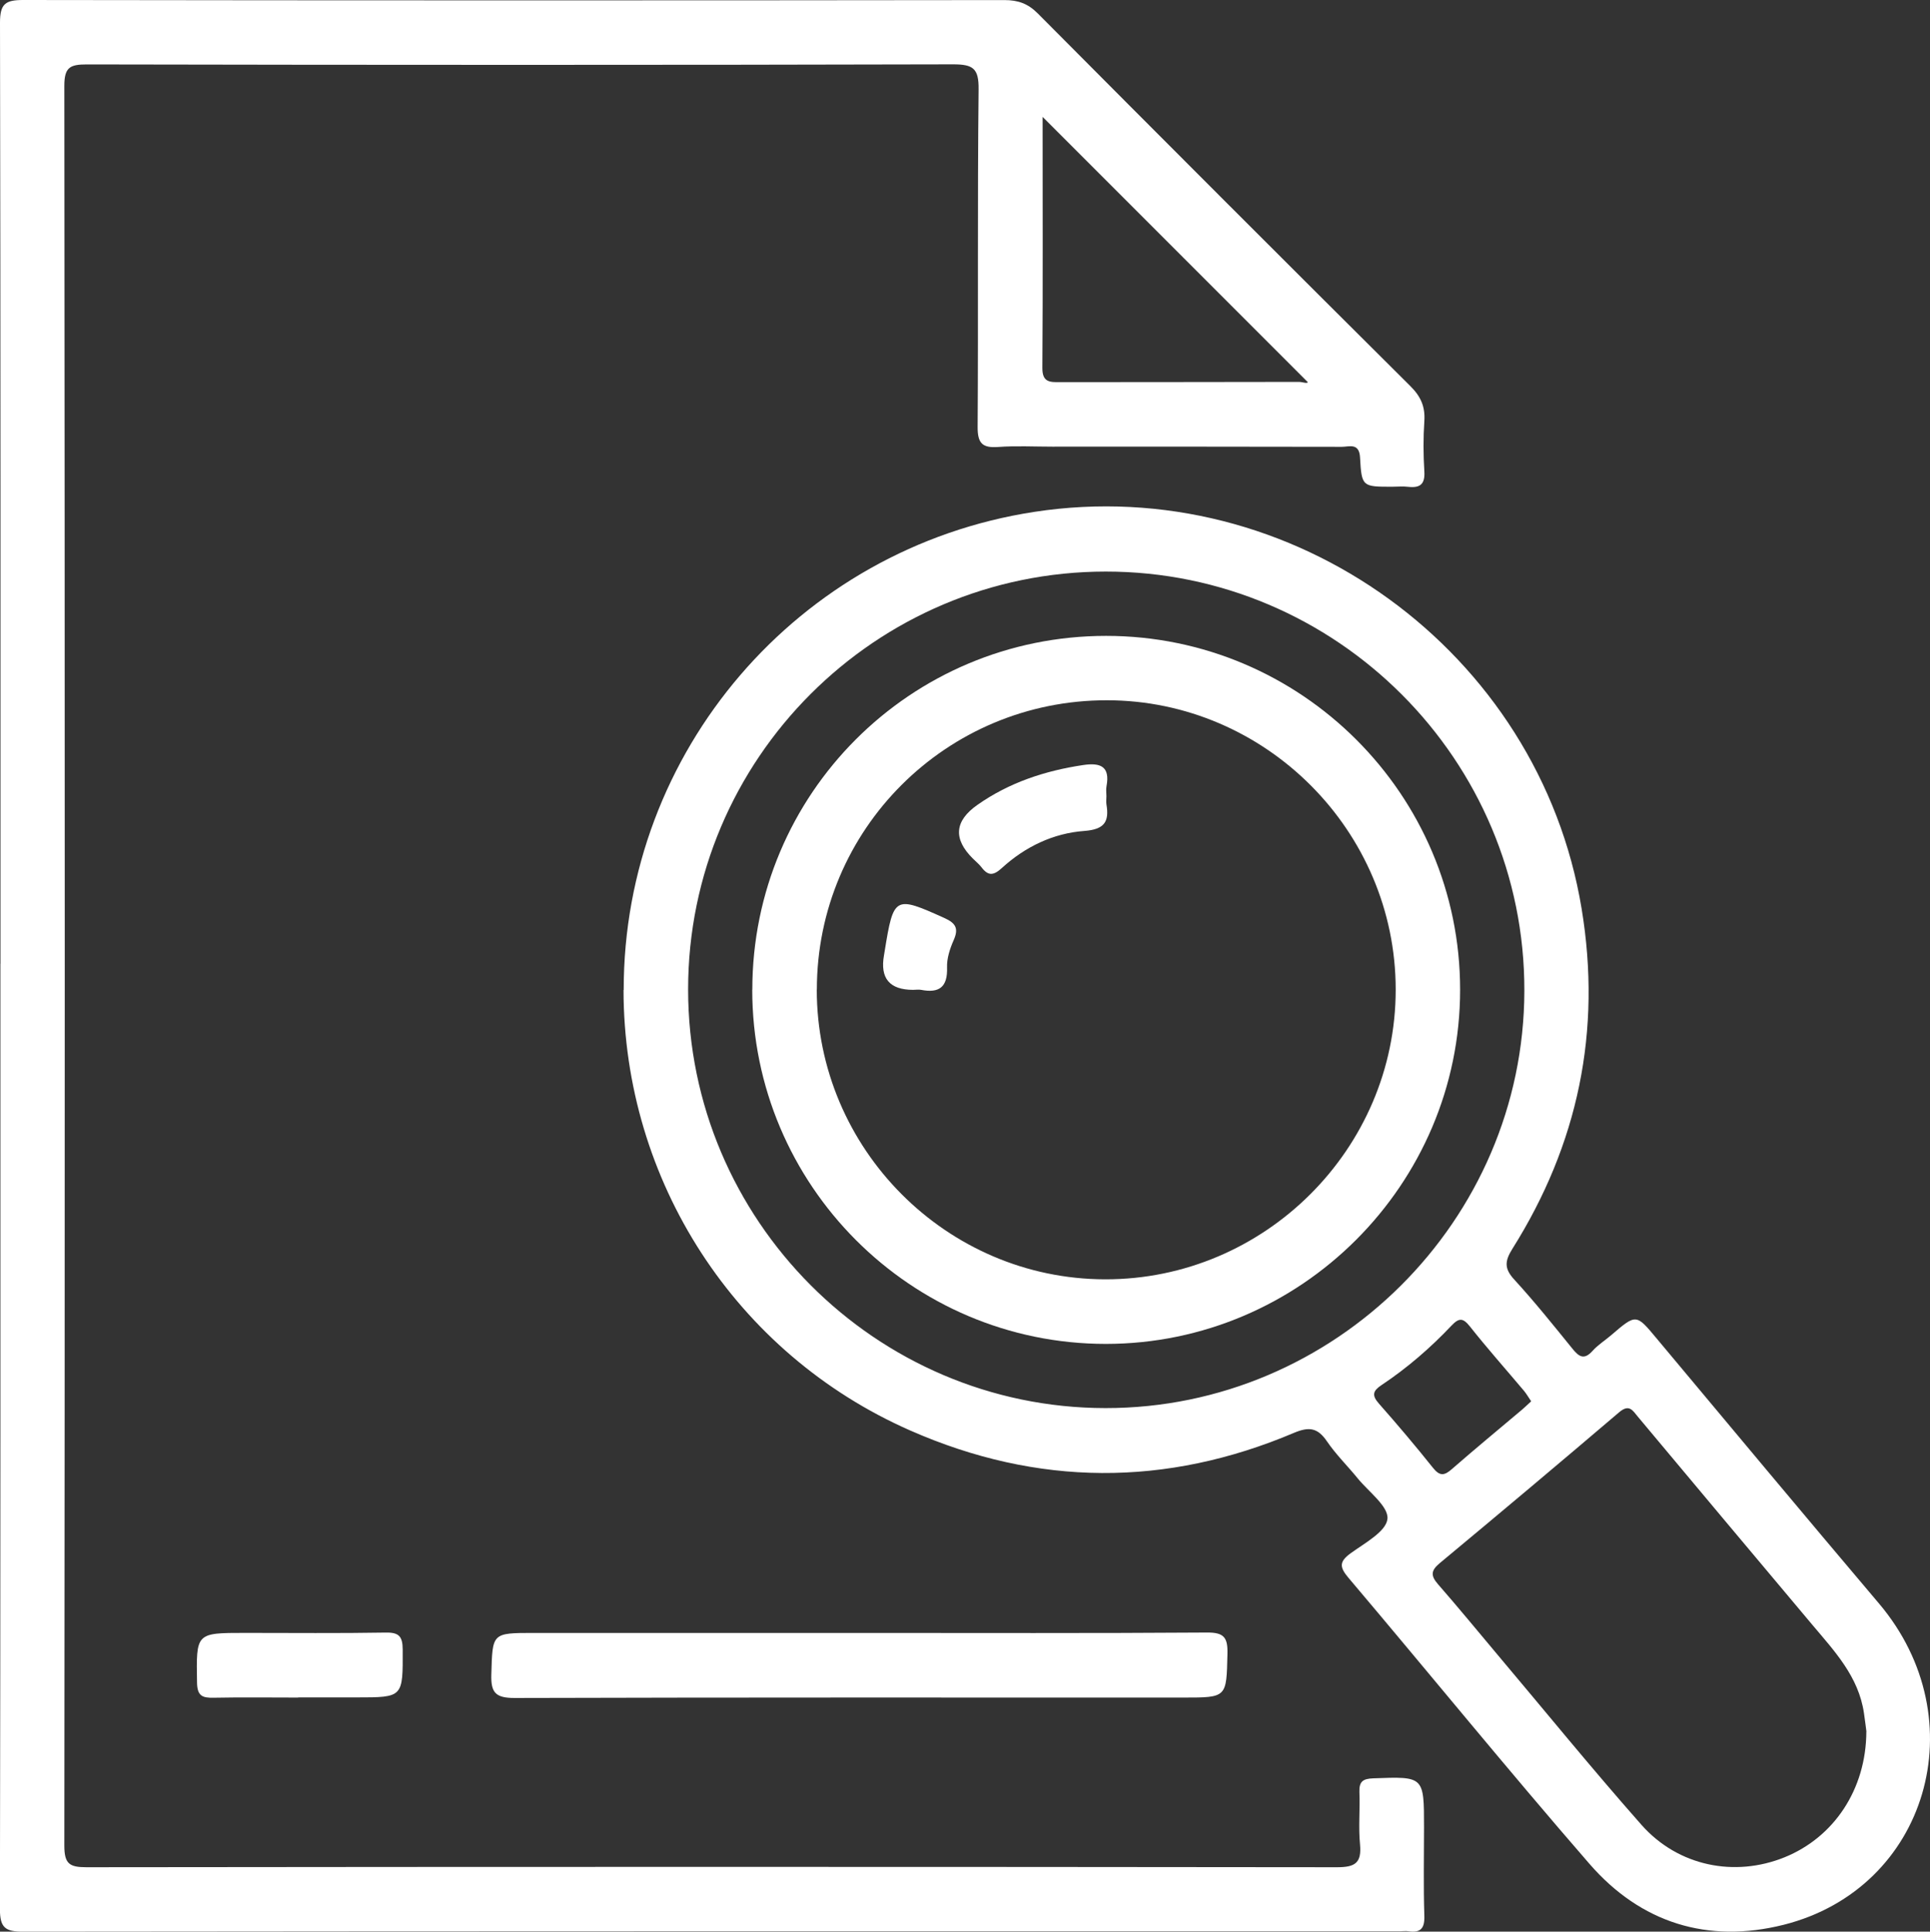
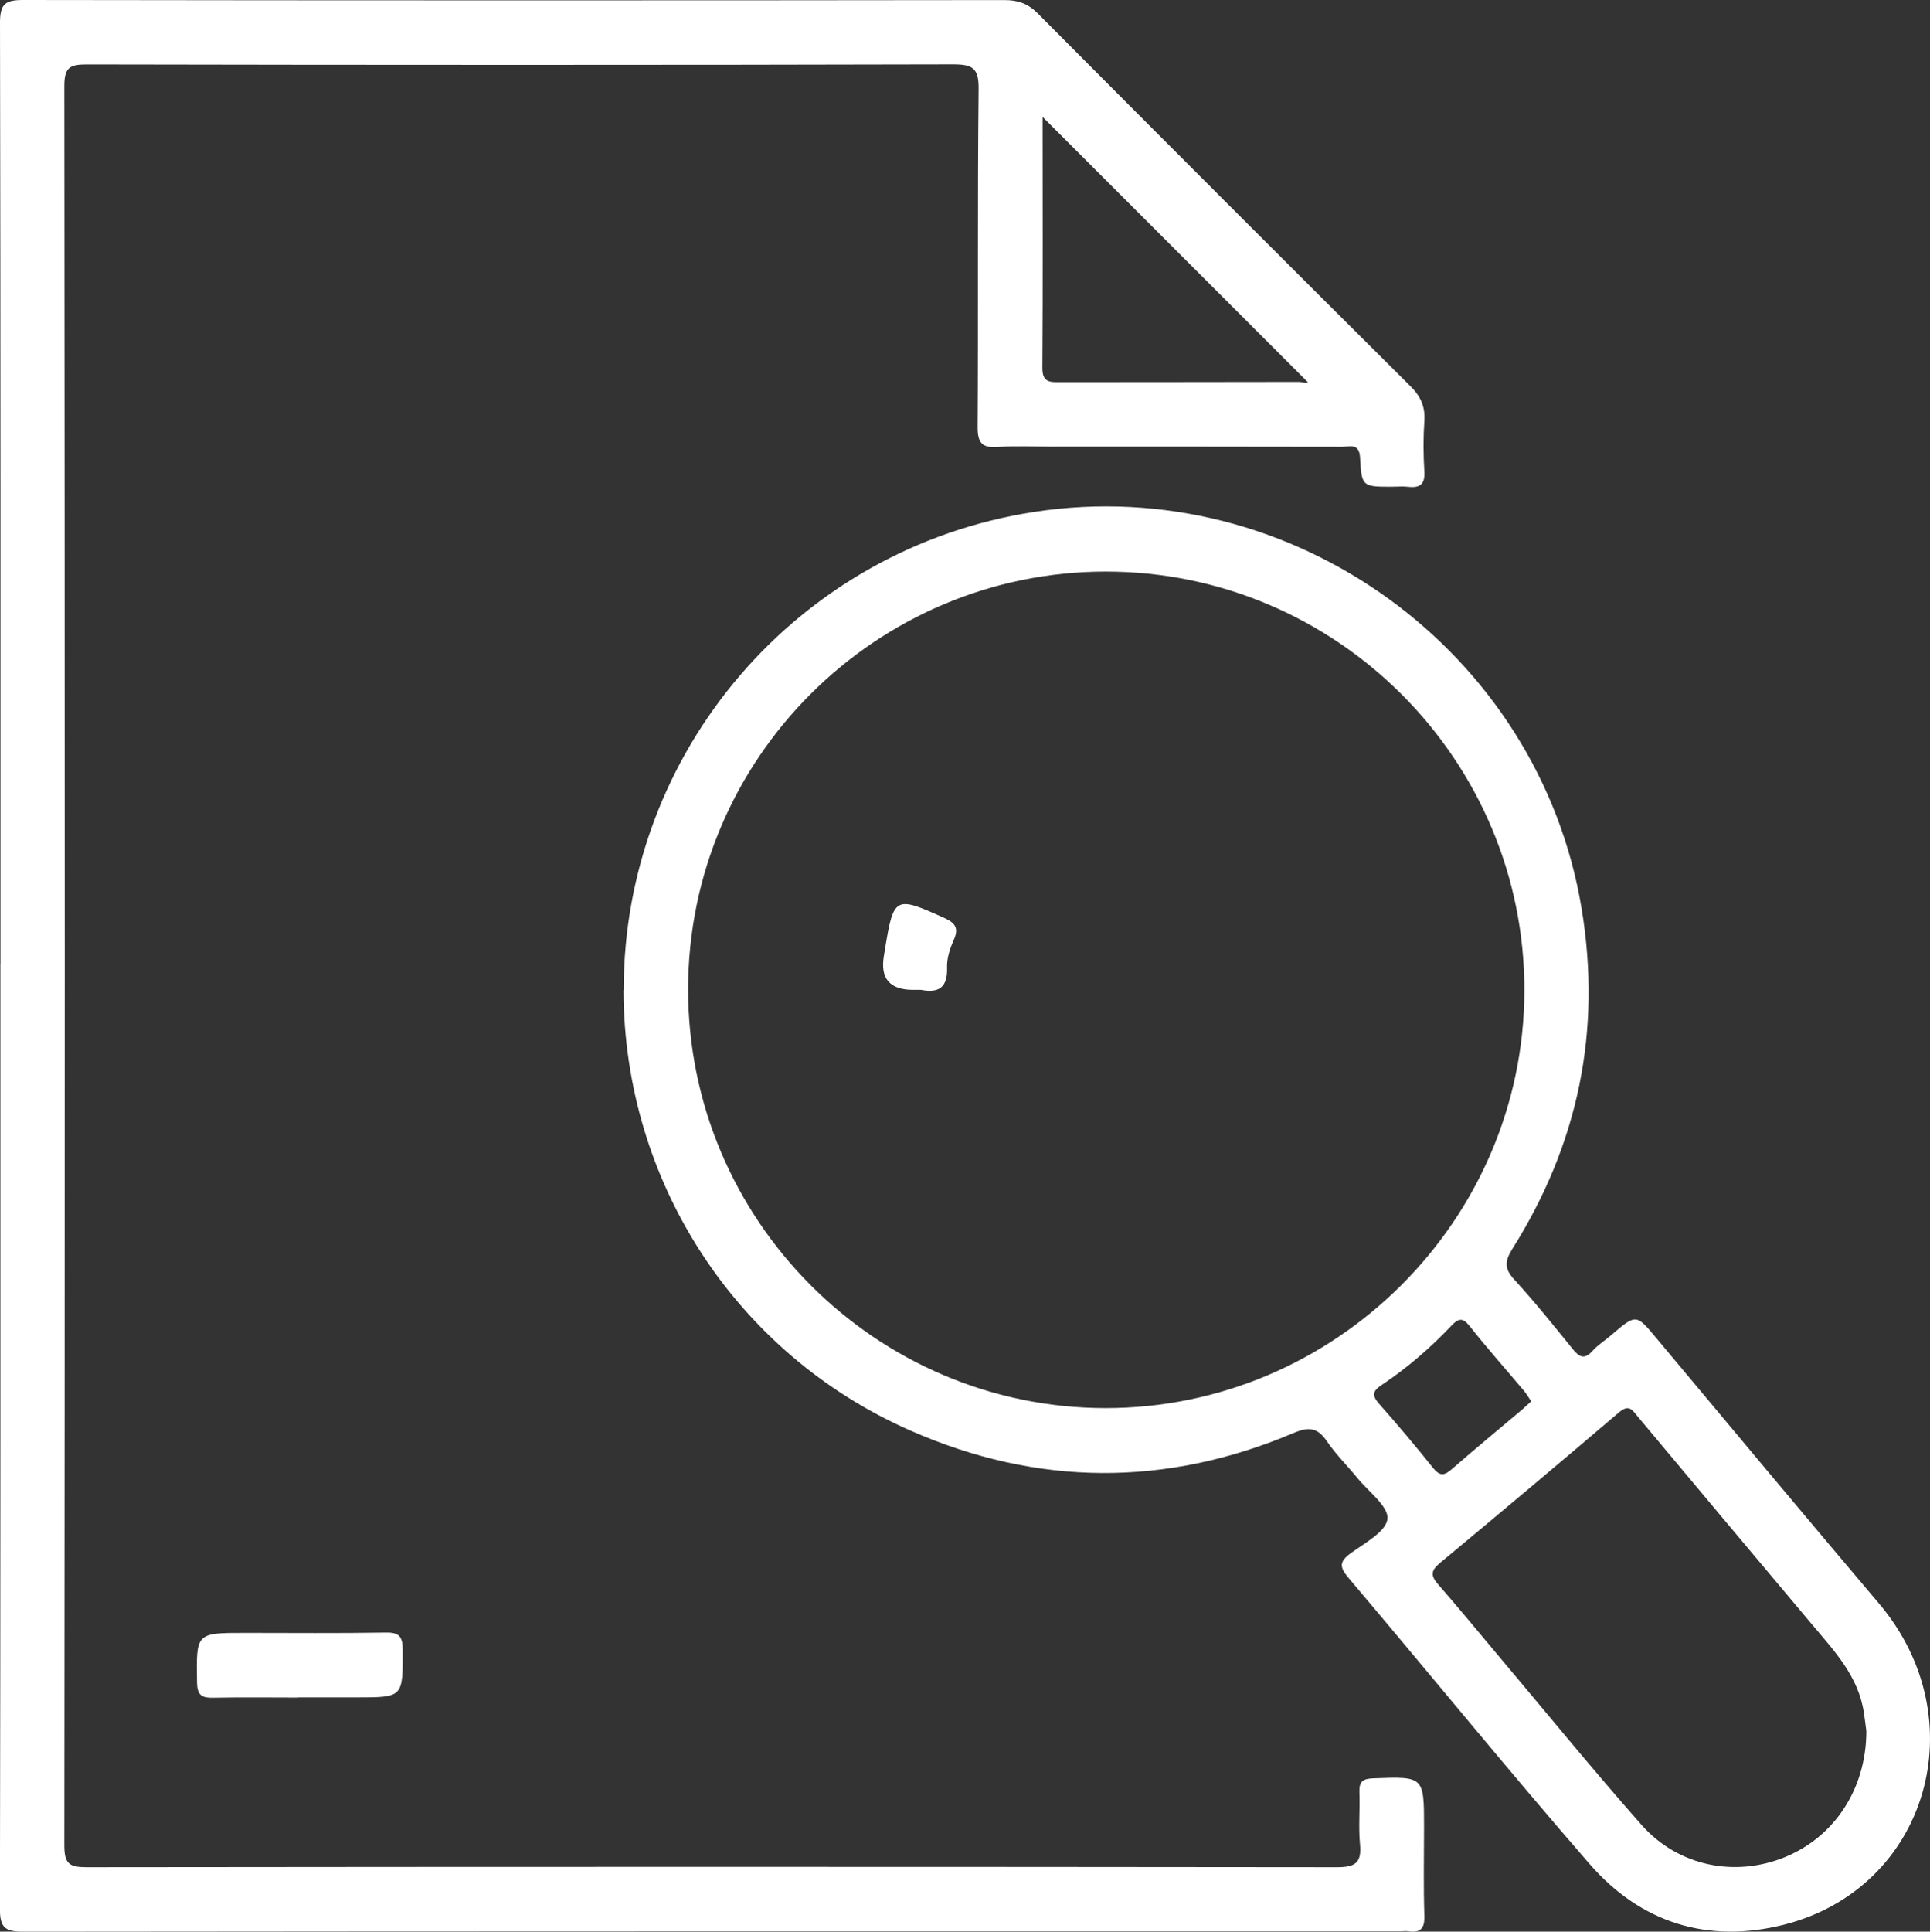
<svg xmlns="http://www.w3.org/2000/svg" fill="none" version="1.1" width="47.97" height="48" viewBox="0 0 47.97 48">
  <rect x="0" y="0" width="47.97" height="48" fill="#333333" stroke="none" />
  <defs>
    <clipPath id="master_svg0_278_3810">
      <rect x="0" y="0" width="47.97" height="48" rx="0" />
    </clipPath>
  </defs>
  <g clip-path="url(#master_svg0_278_3810)">
    <g>
      <g>
        <g>
          <path d="M0.012,23.949C0.012,16.153,0.016,8.356,0,0.562C0,0.09,0.138,0,0.578,0C8.706,0.012,16.836,0.012,24.965,0.002C25.304,0.002,25.548,0.088,25.794,0.334C28.871,3.428,31.957,6.515,35.052,9.592C35.312,9.849,35.426,10.103,35.402,10.463C35.374,10.877,35.376,11.297,35.402,11.713C35.422,12.033,35.296,12.13,35,12.097C34.868,12.081,34.734,12.095,34.6,12.095C33.864,12.095,33.843,12.095,33.804,11.373C33.785,10.995,33.537,11.103,33.351,11.103C30.952,11.097,28.553,11.099,26.154,11.099C25.704,11.099,25.252,11.075,24.805,11.107C24.415,11.135,24.297,11.013,24.299,10.611C24.317,7.812,24.293,5.014,24.323,2.217C24.329,1.701,24.187,1.599,23.693,1.599C16.514,1.617,9.334,1.615,2.155,1.601C1.735,1.601,1.599,1.675,1.599,2.135C1.613,16.71,1.613,31.286,1.599,45.861C1.599,46.317,1.727,46.399,2.151,46.399C12.512,46.387,22.873,46.387,33.233,46.399C33.685,46.399,33.846,46.291,33.803,45.829C33.761,45.399,33.806,44.963,33.788,44.532C33.779,44.268,33.874,44.2,34.132,44.19C35.394,44.144,35.394,44.134,35.394,45.407C35.394,46.141,35.378,46.874,35.402,47.606C35.412,47.92,35.31,48.034,35.006,47.99C34.94,47.98,34.872,47.99,34.806,47.99C23.395,47.99,11.985,47.988,0.576,48C0.134,48,-0.002,47.906,-0.002,47.438C0.014,39.61,0.01,31.779,0.01,23.951L0.012,23.949ZM25.914,2.909C25.914,4.988,25.922,7.065,25.908,9.144C25.906,9.502,26.094,9.498,26.348,9.496C28.327,9.492,30.306,9.496,32.285,9.49C32.373,9.49,32.489,9.54,32.505,9.496C30.294,7.285,28.113,5.104,25.916,2.907L25.914,2.909Z" fill="#FFFFFF" fill-opacity="1" />
        </g>
        <g>
          <path d="M15.502,24.602C15.496,18.673,19.834,13.621,25.705,12.72C32.122,11.734,38.256,16.186,39.311,22.579C39.813,25.62,39.225,28.433,37.592,31.029C37.4,31.335,37.384,31.521,37.636,31.795C38.142,32.347,38.611,32.932,39.083,33.514C39.247,33.718,39.375,33.8,39.583,33.568C39.715,33.42,39.889,33.312,40.041,33.182C40.671,32.641,40.665,32.647,41.178,33.262C43.015,35.459,44.849,37.658,46.7,39.843C49.137,42.72,47.913,46.924,44.337,47.828C42.444,48.305,40.778,47.78,39.507,46.316C37.476,43.979,35.521,41.575,33.52,39.212C33.296,38.948,33.276,38.81,33.572,38.596C33.92,38.344,34.455,38.056,34.485,37.742C34.515,37.434,34.02,37.071,33.748,36.739C33.496,36.429,33.206,36.145,32.982,35.817C32.754,35.481,32.542,35.445,32.162,35.605C28.98,36.953,25.785,36.937,22.625,35.547C18.277,33.636,15.502,29.342,15.498,24.6L15.502,24.602ZM17.103,24.586C17.103,30.31,21.761,34.984,27.473,34.99C33.182,34.996,37.876,30.326,37.888,24.622C37.902,18.885,33.224,14.201,27.483,14.203C21.757,14.205,17.103,18.861,17.103,24.586ZM46.39,43.03C46.38,42.96,46.358,42.762,46.328,42.566C46.194,41.658,45.594,41.027,45.037,40.365C43.591,38.648,42.152,36.927,40.71,35.205C40.583,35.054,40.497,34.88,40.247,35.091C38.765,36.353,37.276,37.604,35.781,38.846C35.559,39.032,35.561,39.158,35.741,39.366C36.233,39.929,36.708,40.507,37.19,41.081C38.39,42.504,39.565,43.949,40.798,45.345C41.71,46.376,43.115,46.654,44.355,46.152C45.578,45.657,46.382,44.471,46.388,43.03L46.39,43.03ZM38.058,34.822C37.988,34.72,37.94,34.634,37.878,34.56C37.428,34.026,36.964,33.504,36.532,32.958C36.36,32.743,36.261,32.747,36.079,32.938C35.553,33.494,34.973,33.996,34.335,34.42C34.122,34.562,34.092,34.672,34.271,34.876C34.733,35.399,35.183,35.931,35.619,36.477C35.789,36.689,35.903,36.667,36.087,36.505C36.662,36.003,37.252,35.517,37.836,35.024C37.908,34.962,37.976,34.896,38.058,34.82L38.058,34.822Z" fill="#FFFFFF" fill-opacity="1" />
        </g>
        <g>
-           <path d="M21.408,40.577C24.27,40.577,27.133,40.587,29.996,40.567C30.424,40.563,30.518,40.691,30.508,41.097C30.482,42.183,30.502,42.183,29.412,42.183C23.871,42.183,18.327,42.177,12.786,42.193C12.318,42.193,12.198,42.061,12.212,41.609C12.242,40.577,12.22,40.577,13.27,40.577C15.982,40.577,18.695,40.577,21.408,40.577Z" fill="#FFFFFF" fill-opacity="1" />
-         </g>
+           </g>
        <g>
          <path d="M7.412,42.183C6.713,42.183,6.013,42.173,5.313,42.187C5.033,42.193,4.903,42.147,4.897,41.813C4.877,40.576,4.861,40.576,6.091,40.576C7.256,40.576,8.424,40.588,9.589,40.568C9.919,40.562,10.007,40.666,10.009,40.989C10.013,42.179,10.025,42.179,8.862,42.179C8.378,42.179,7.896,42.179,7.412,42.179L7.412,42.183Z" fill="#FFFFFF" fill-opacity="1" />
        </g>
        <g>
-           <path d="M18.699,24.591C18.699,19.731,22.629,15.801,27.491,15.801C32.343,15.801,36.293,19.747,36.291,24.595C36.291,29.435,32.331,33.393,27.487,33.395C22.639,33.395,18.697,29.449,18.697,24.591L18.699,24.591ZM20.301,24.591C20.301,28.543,23.523,31.782,27.465,31.79C31.431,31.798,34.69,28.551,34.69,24.591C34.69,20.645,31.455,17.405,27.515,17.401C23.525,17.397,20.303,20.609,20.303,24.591L20.301,24.591Z" fill="#FFFFFF" fill-opacity="1" />
-         </g>
+           </g>
        <g>
-           <path d="M27.5,19.785C27.5,19.851,27.49,19.919,27.5,19.985C27.574,20.418,27.452,20.61,26.954,20.648C26.181,20.704,25.481,21.04,24.903,21.568C24.693,21.76,24.562,21.772,24.394,21.55C24.334,21.472,24.254,21.408,24.184,21.338Q23.436,20.6,24.296,19.999C25.085,19.445,25.973,19.153,26.92,19.011C27.346,18.947,27.596,19.039,27.502,19.537C27.486,19.617,27.5,19.703,27.5,19.785Z" fill="#FFFFFF" fill-opacity="1" />
-         </g>
+           </g>
        <g>
-           <path d="M22.696,24.597Q21.818,24.597,21.972,23.736C21.978,23.704,21.984,23.67,21.988,23.638C22.21,22.264,22.238,22.256,23.469,22.81C23.763,22.942,23.831,23.076,23.701,23.368C23.609,23.576,23.531,23.818,23.539,24.04C23.555,24.525,23.348,24.685,22.894,24.597C22.83,24.585,22.762,24.597,22.694,24.597L22.696,24.597Z" fill="#FFFFFF" fill-opacity="1" />
+           <path d="M22.696,24.597Q21.818,24.597,21.972,23.736C21.978,23.704,21.984,23.67,21.988,23.638C22.21,22.264,22.238,22.256,23.469,22.81C23.763,22.942,23.831,23.076,23.701,23.368C23.609,23.576,23.531,23.818,23.539,24.04C23.555,24.525,23.348,24.685,22.894,24.597L22.696,24.597Z" fill="#FFFFFF" fill-opacity="1" />
        </g>
      </g>
    </g>
  </g>
</svg>